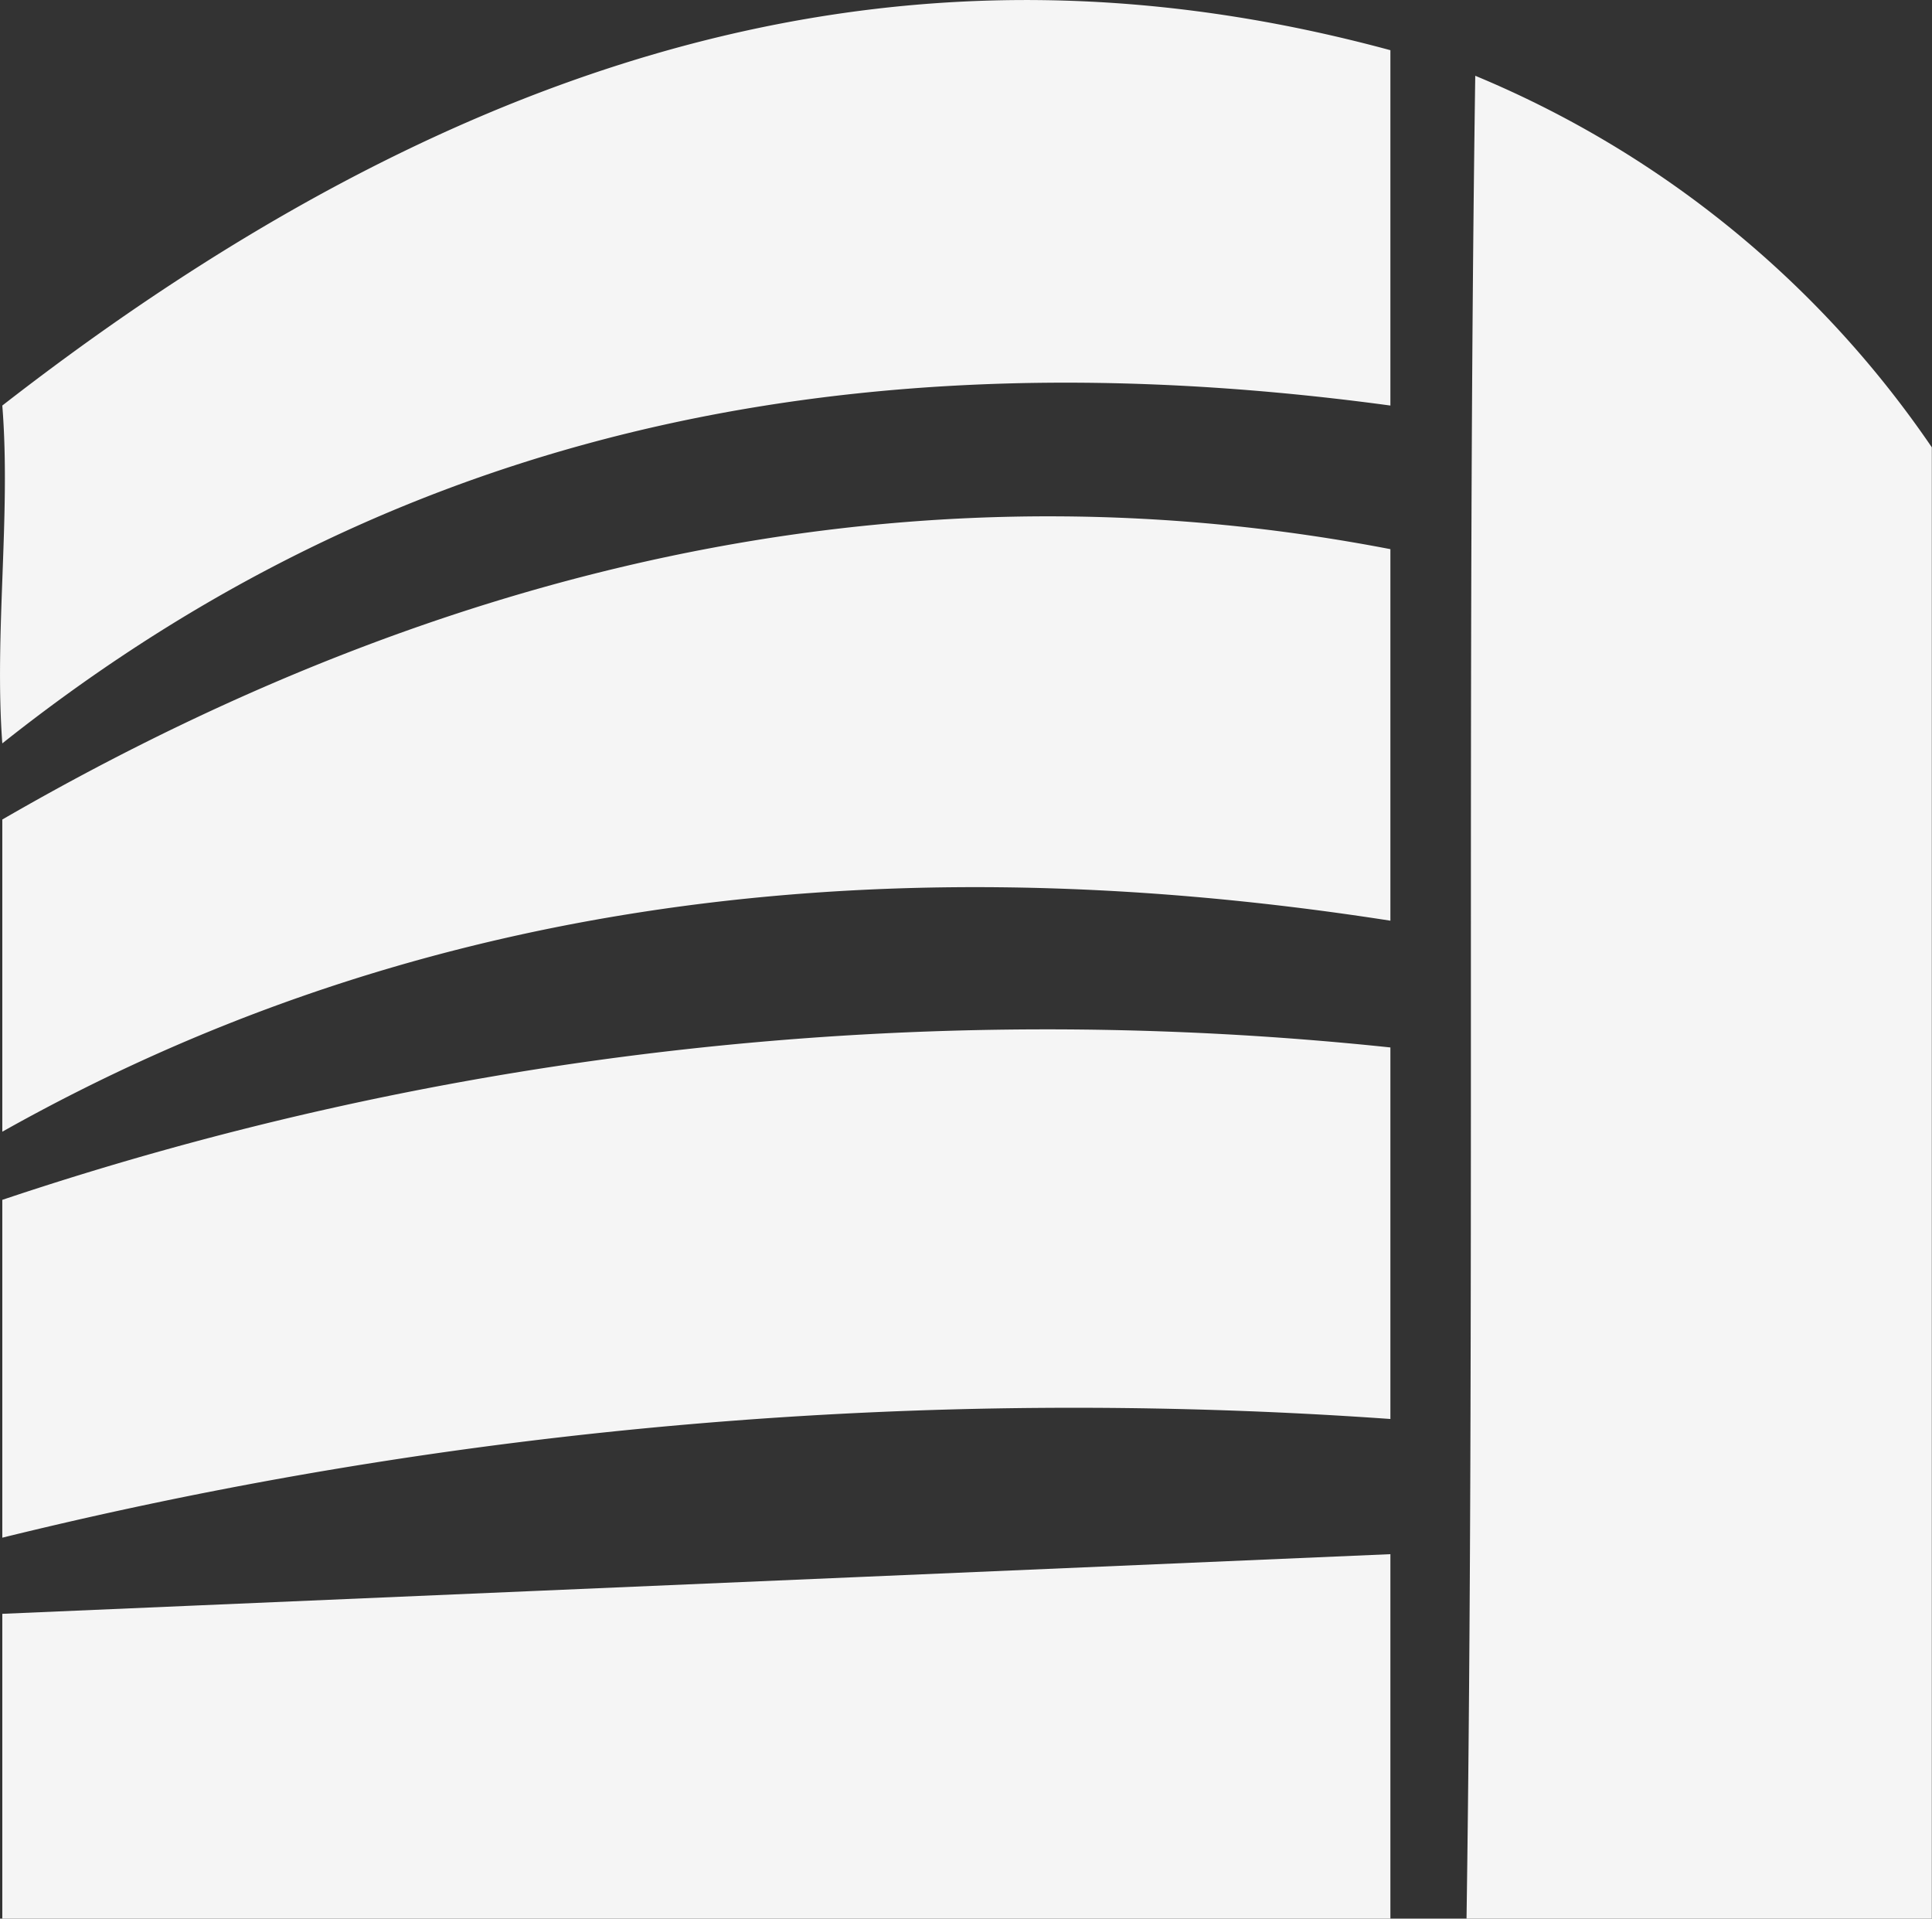
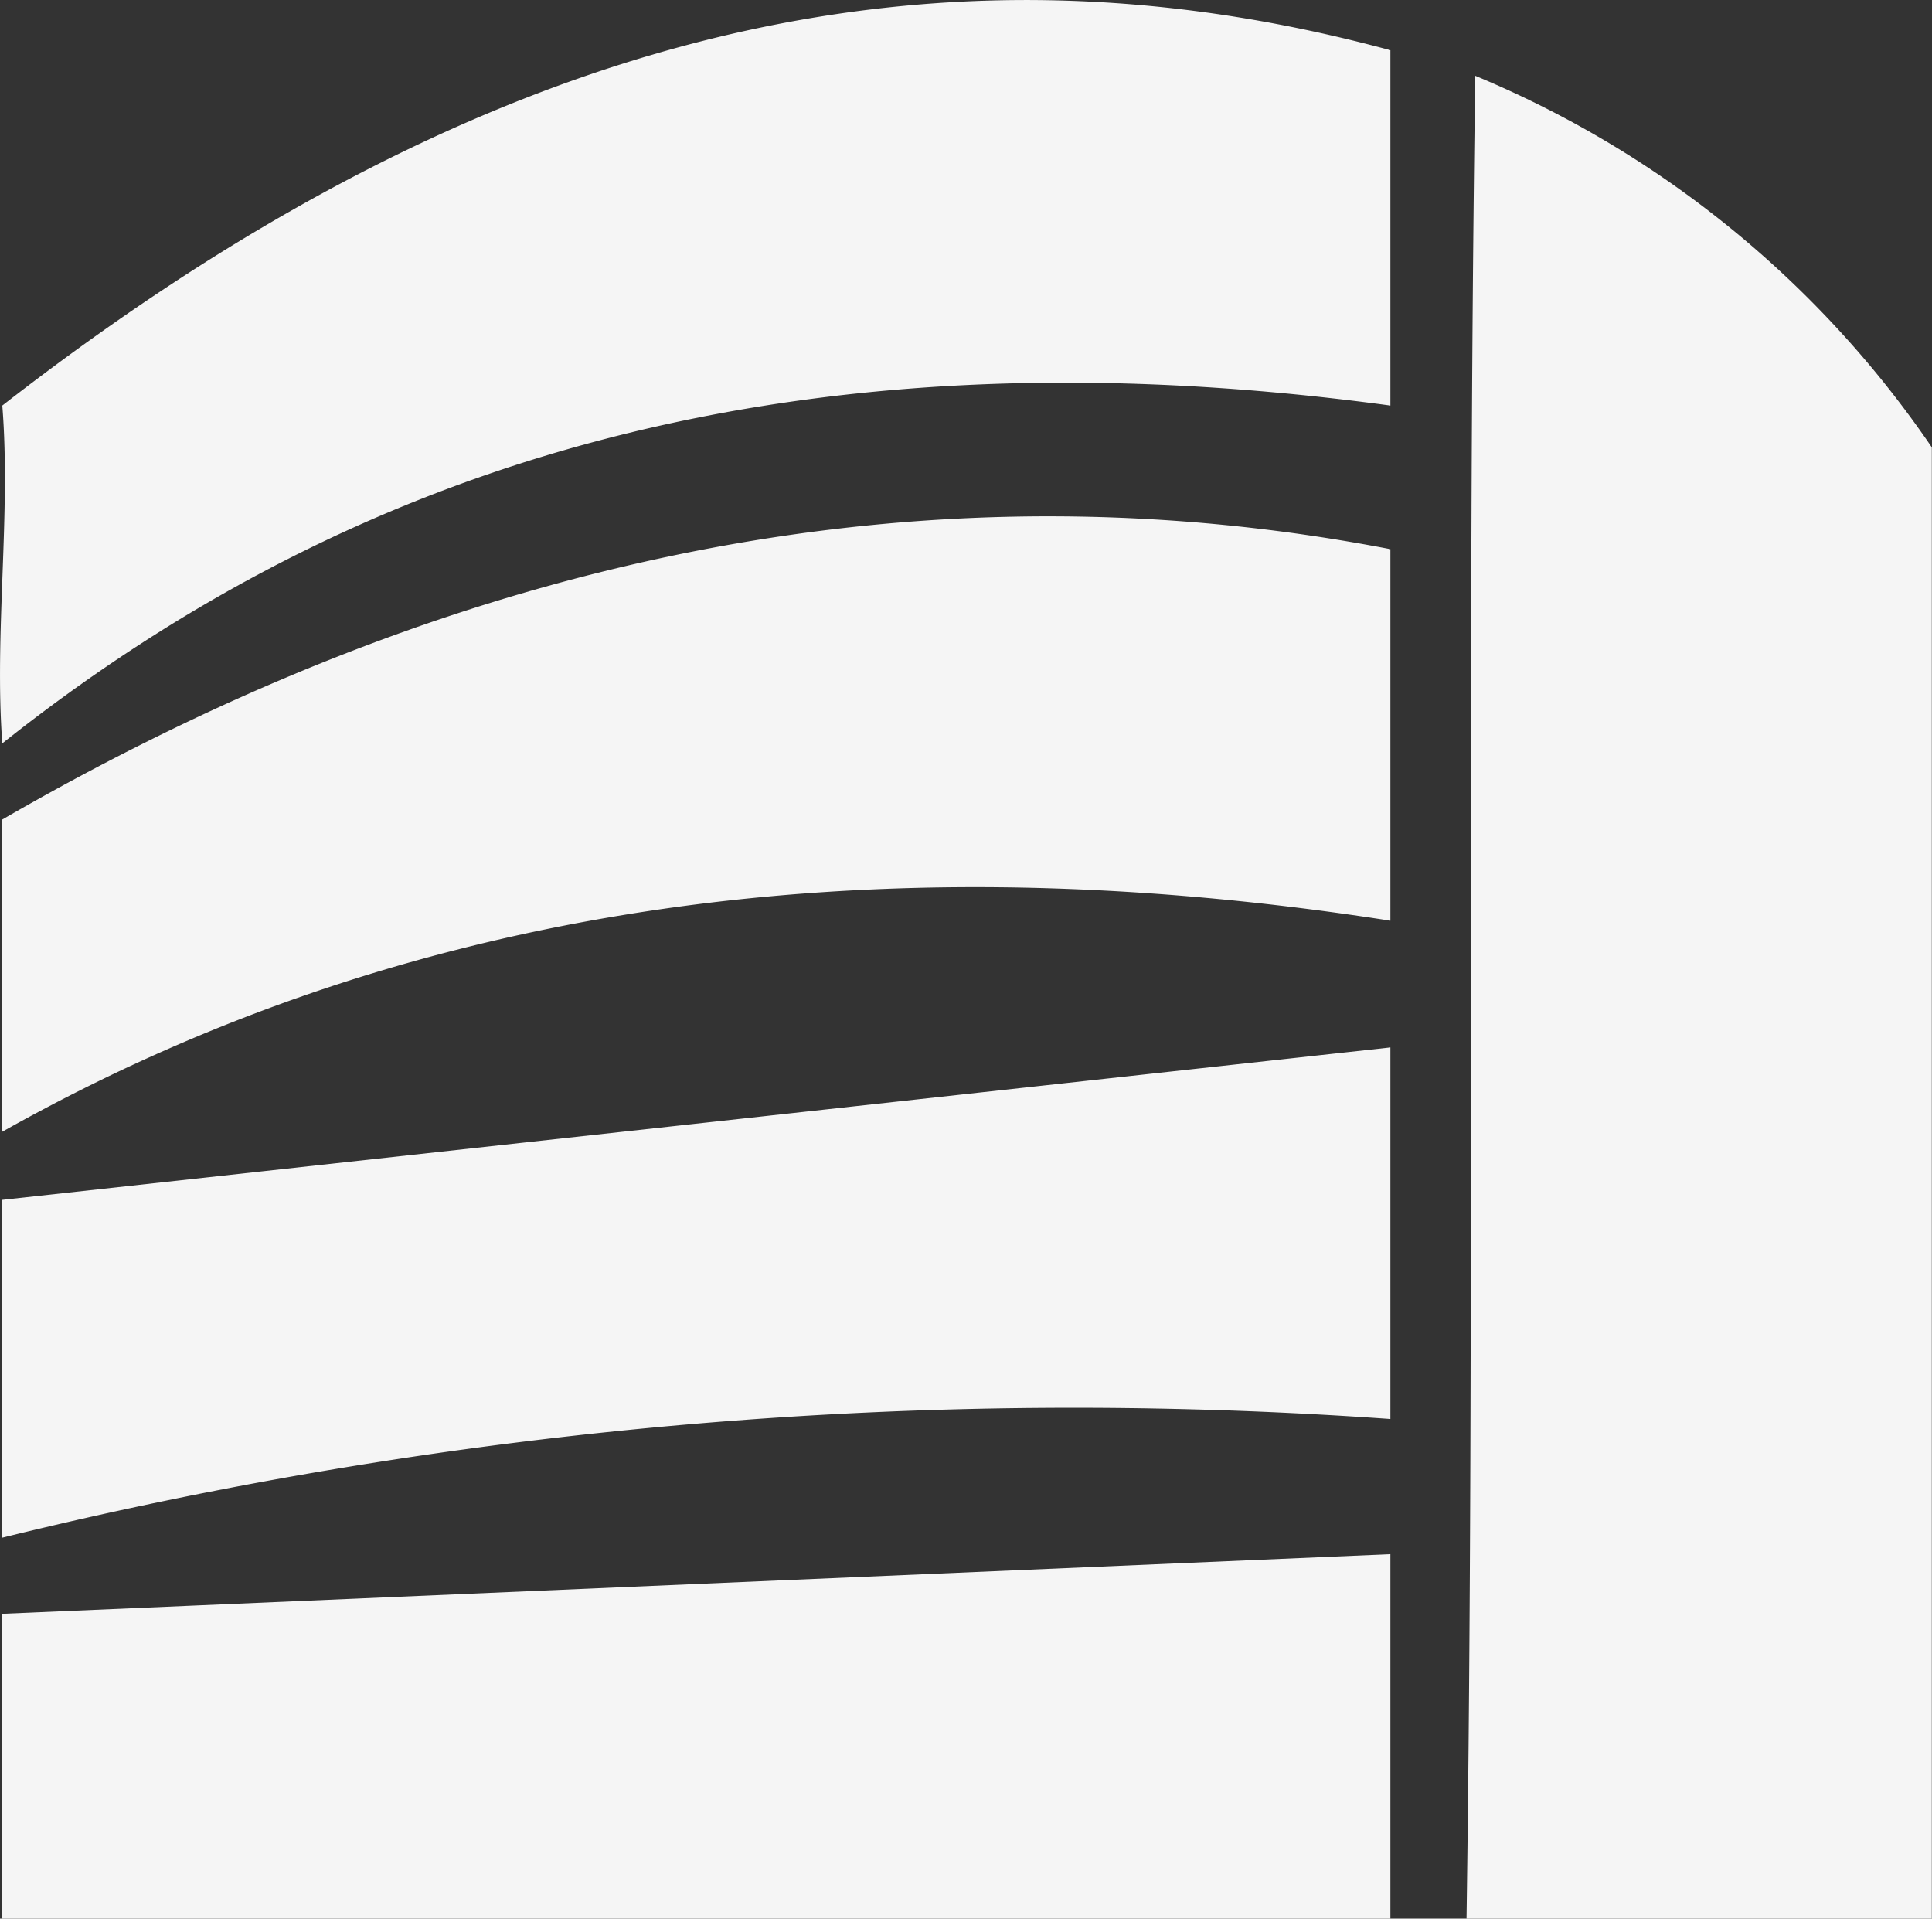
<svg xmlns="http://www.w3.org/2000/svg" width="31.873" height="31.65" viewBox="0 0 31.873 31.65">
  <rect x="0" y="0" width="31.873" height="31.65" fill="#333333" stroke="none" />
  <g id="Group_116" data-name="Group 116" transform="translate(-644.98 308.838)">
-     <path id="Path_136" data-name="Path 136" d="M645.018-282.216v5.028h22.9V-283.2Zm24.3-25.372c-.144,9.9,0,20.49-.144,30.4h7.676v-24.271a17,17,0,0,0-7.532-6.129Zm-24.3,5.44c.144,1.8-.134,3.76,0,5.573,5.45-4.328,12.569-6.975,22.9-5.573v-5.862c-6.7-1.813-14.106-.979-22.9,5.862Zm0,6.829v5.15c6.428-3.615,13.97-4.872,22.9-3.481v-6.129c-7.264-1.4-14.94-.145-22.9,4.46Zm0,6.274v5.573a73.939,73.939,0,0,1,22.9-1.958v-6.129a54.145,54.145,0,0,0-22.9,2.514Z" fill="#f5f5f5" fill-rule="evenodd" />
+     <path id="Path_136" data-name="Path 136" d="M645.018-282.216v5.028h22.9V-283.2Zm24.3-25.372c-.144,9.9,0,20.49-.144,30.4h7.676v-24.271a17,17,0,0,0-7.532-6.129Zm-24.3,5.44c.144,1.8-.134,3.76,0,5.573,5.45-4.328,12.569-6.975,22.9-5.573v-5.862c-6.7-1.813-14.106-.979-22.9,5.862Zm0,6.829v5.15c6.428-3.615,13.97-4.872,22.9-3.481v-6.129c-7.264-1.4-14.94-.145-22.9,4.46Zm0,6.274v5.573a73.939,73.939,0,0,1,22.9-1.958v-6.129Z" fill="#f5f5f5" fill-rule="evenodd" />
  </g>
</svg>